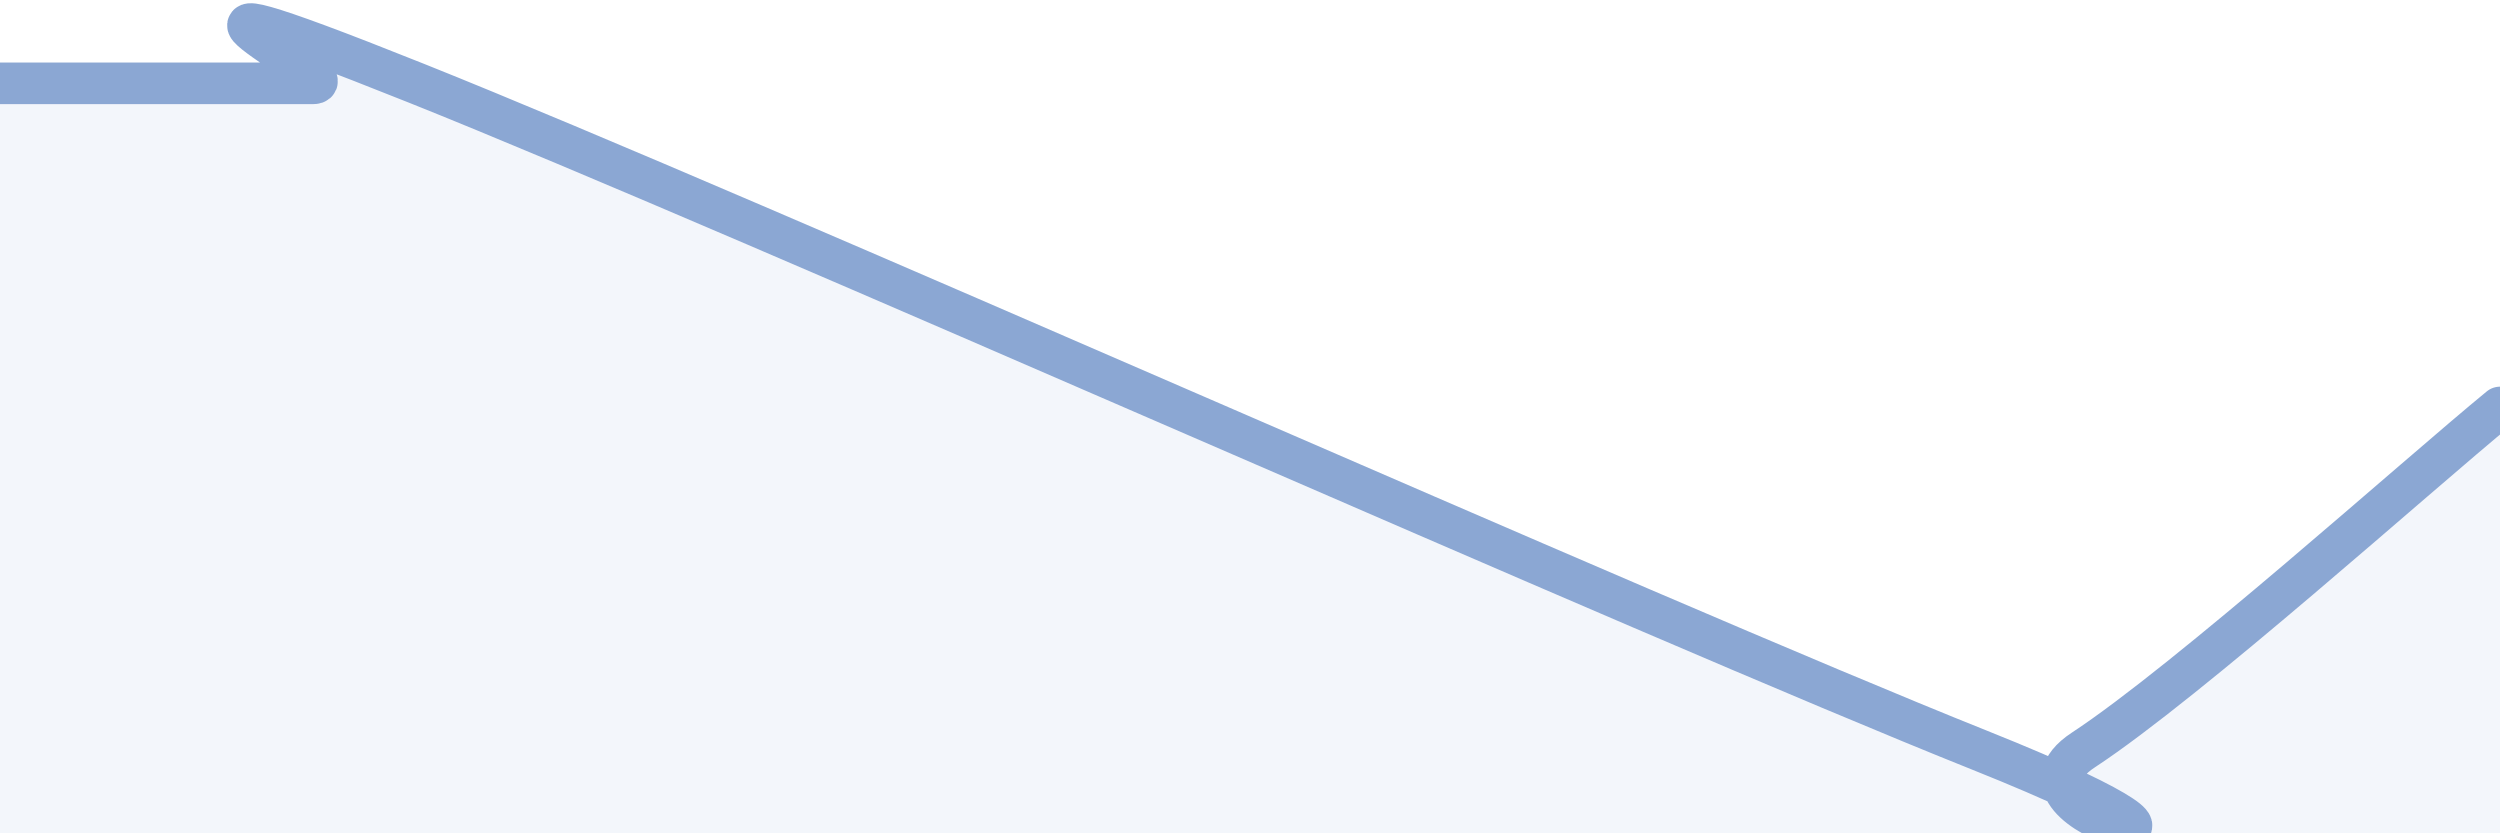
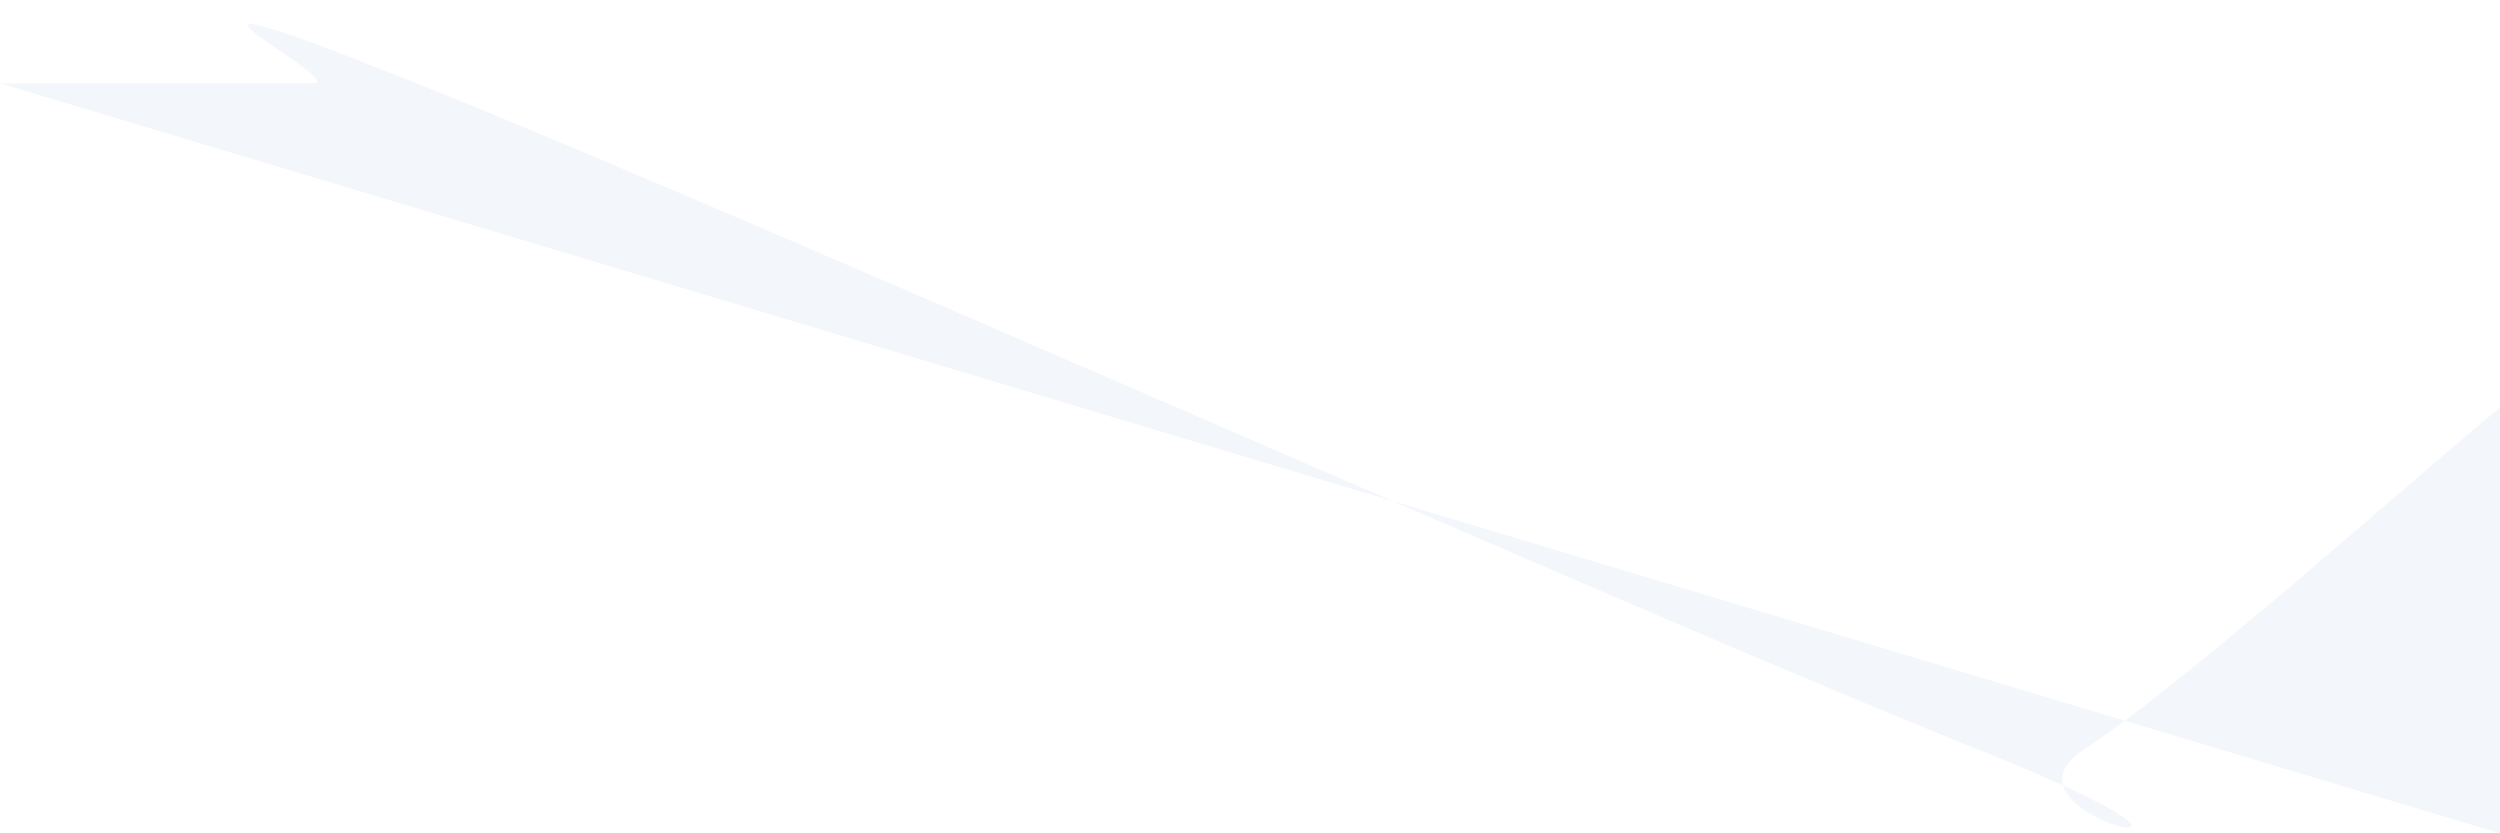
<svg xmlns="http://www.w3.org/2000/svg" width="60" height="20" viewBox="0 0 60 20">
-   <path d="M 0,2 C 0.5,2 1.5,2 2.5,2 C 3.5,2 4,2 5,2 C 6,2 6.5,2 7.5,2 C 8.5,2 2,-1.2 10,2 C 18,5.2 39.5,14.8 47.5,18 C 55.5,21.2 47.5,19.64 50,18 C 52.5,16.36 58,11.42 60,9.78L60 20L0 20Z" fill="#8ba7d3" opacity="0.1" stroke-linecap="round" stroke-linejoin="round" />
-   <path d="M 0,2 C 0.5,2 1.5,2 2.5,2 C 3.5,2 4,2 5,2 C 6,2 6.5,2 7.5,2 C 8.5,2 2,-1.2 10,2 C 18,5.2 39.5,14.8 47.5,18 C 55.5,21.2 47.5,19.64 50,18 C 52.5,16.36 58,11.42 60,9.78" stroke="#8ba7d3" stroke-width="1" fill="none" stroke-linecap="round" stroke-linejoin="round" />
+   <path d="M 0,2 C 0.5,2 1.5,2 2.5,2 C 3.5,2 4,2 5,2 C 6,2 6.5,2 7.5,2 C 8.5,2 2,-1.2 10,2 C 18,5.2 39.5,14.8 47.5,18 C 55.5,21.2 47.5,19.64 50,18 C 52.5,16.36 58,11.42 60,9.78L60 20Z" fill="#8ba7d3" opacity="0.1" stroke-linecap="round" stroke-linejoin="round" />
</svg>